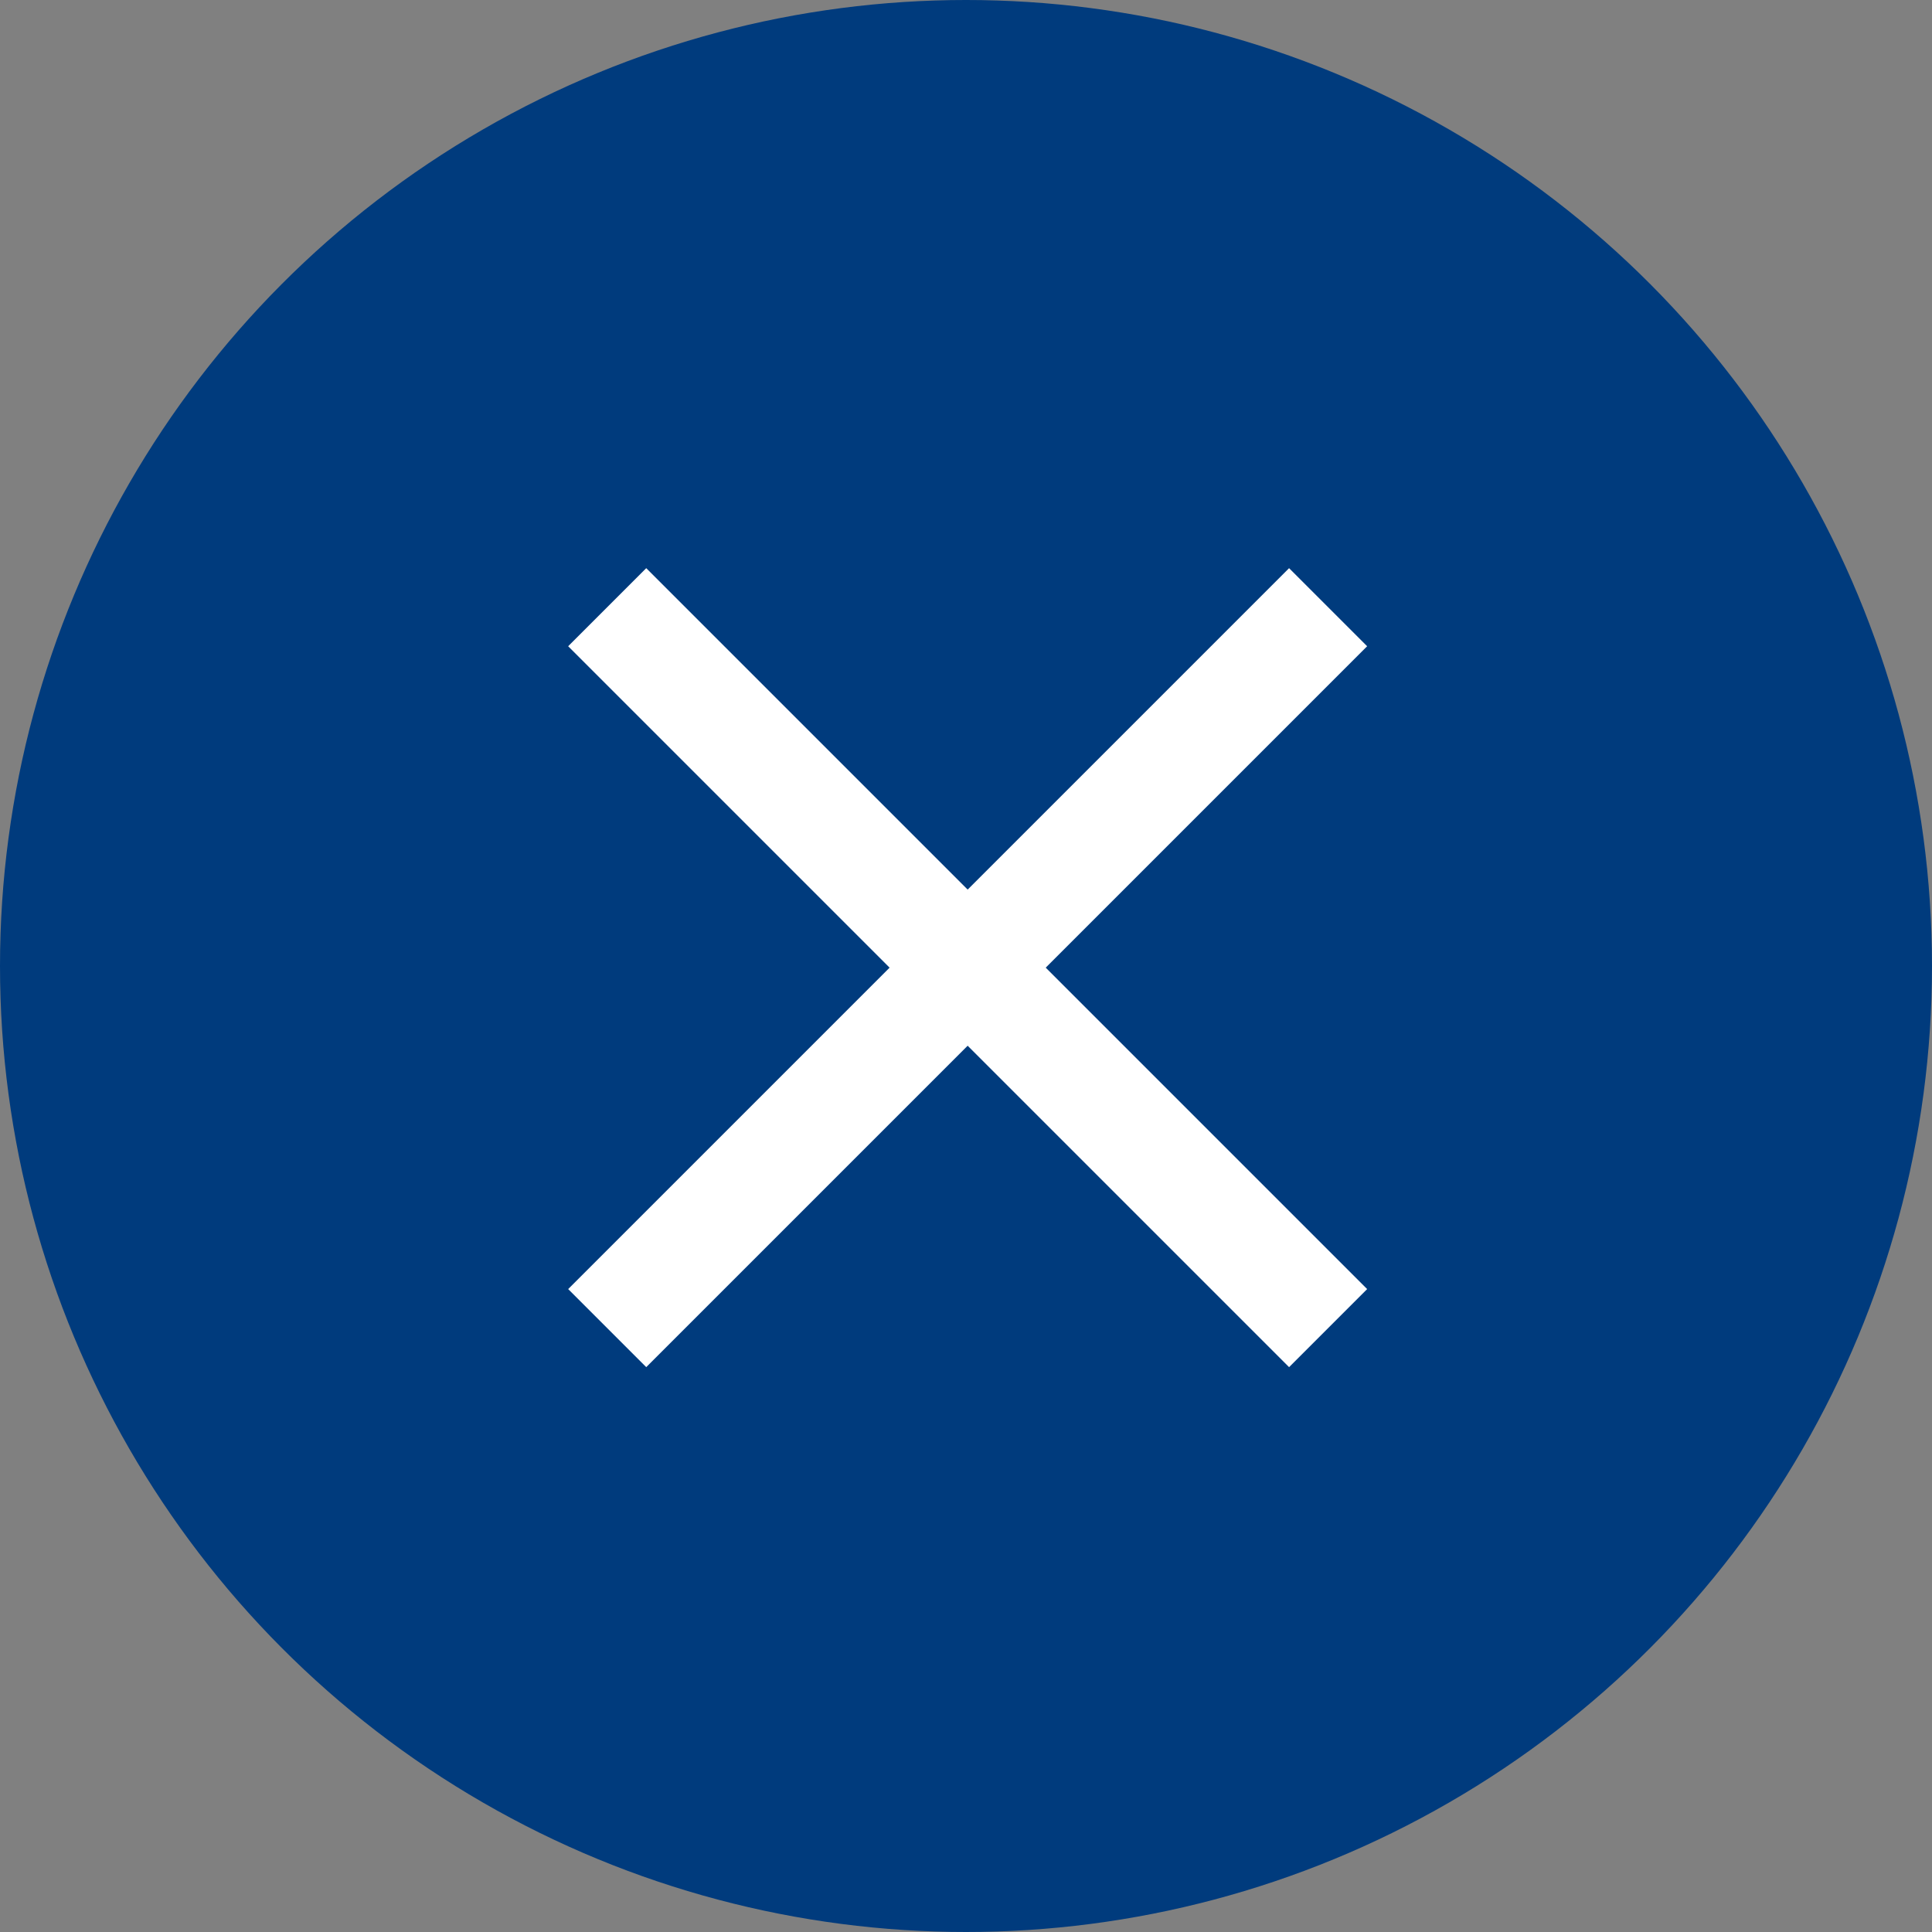
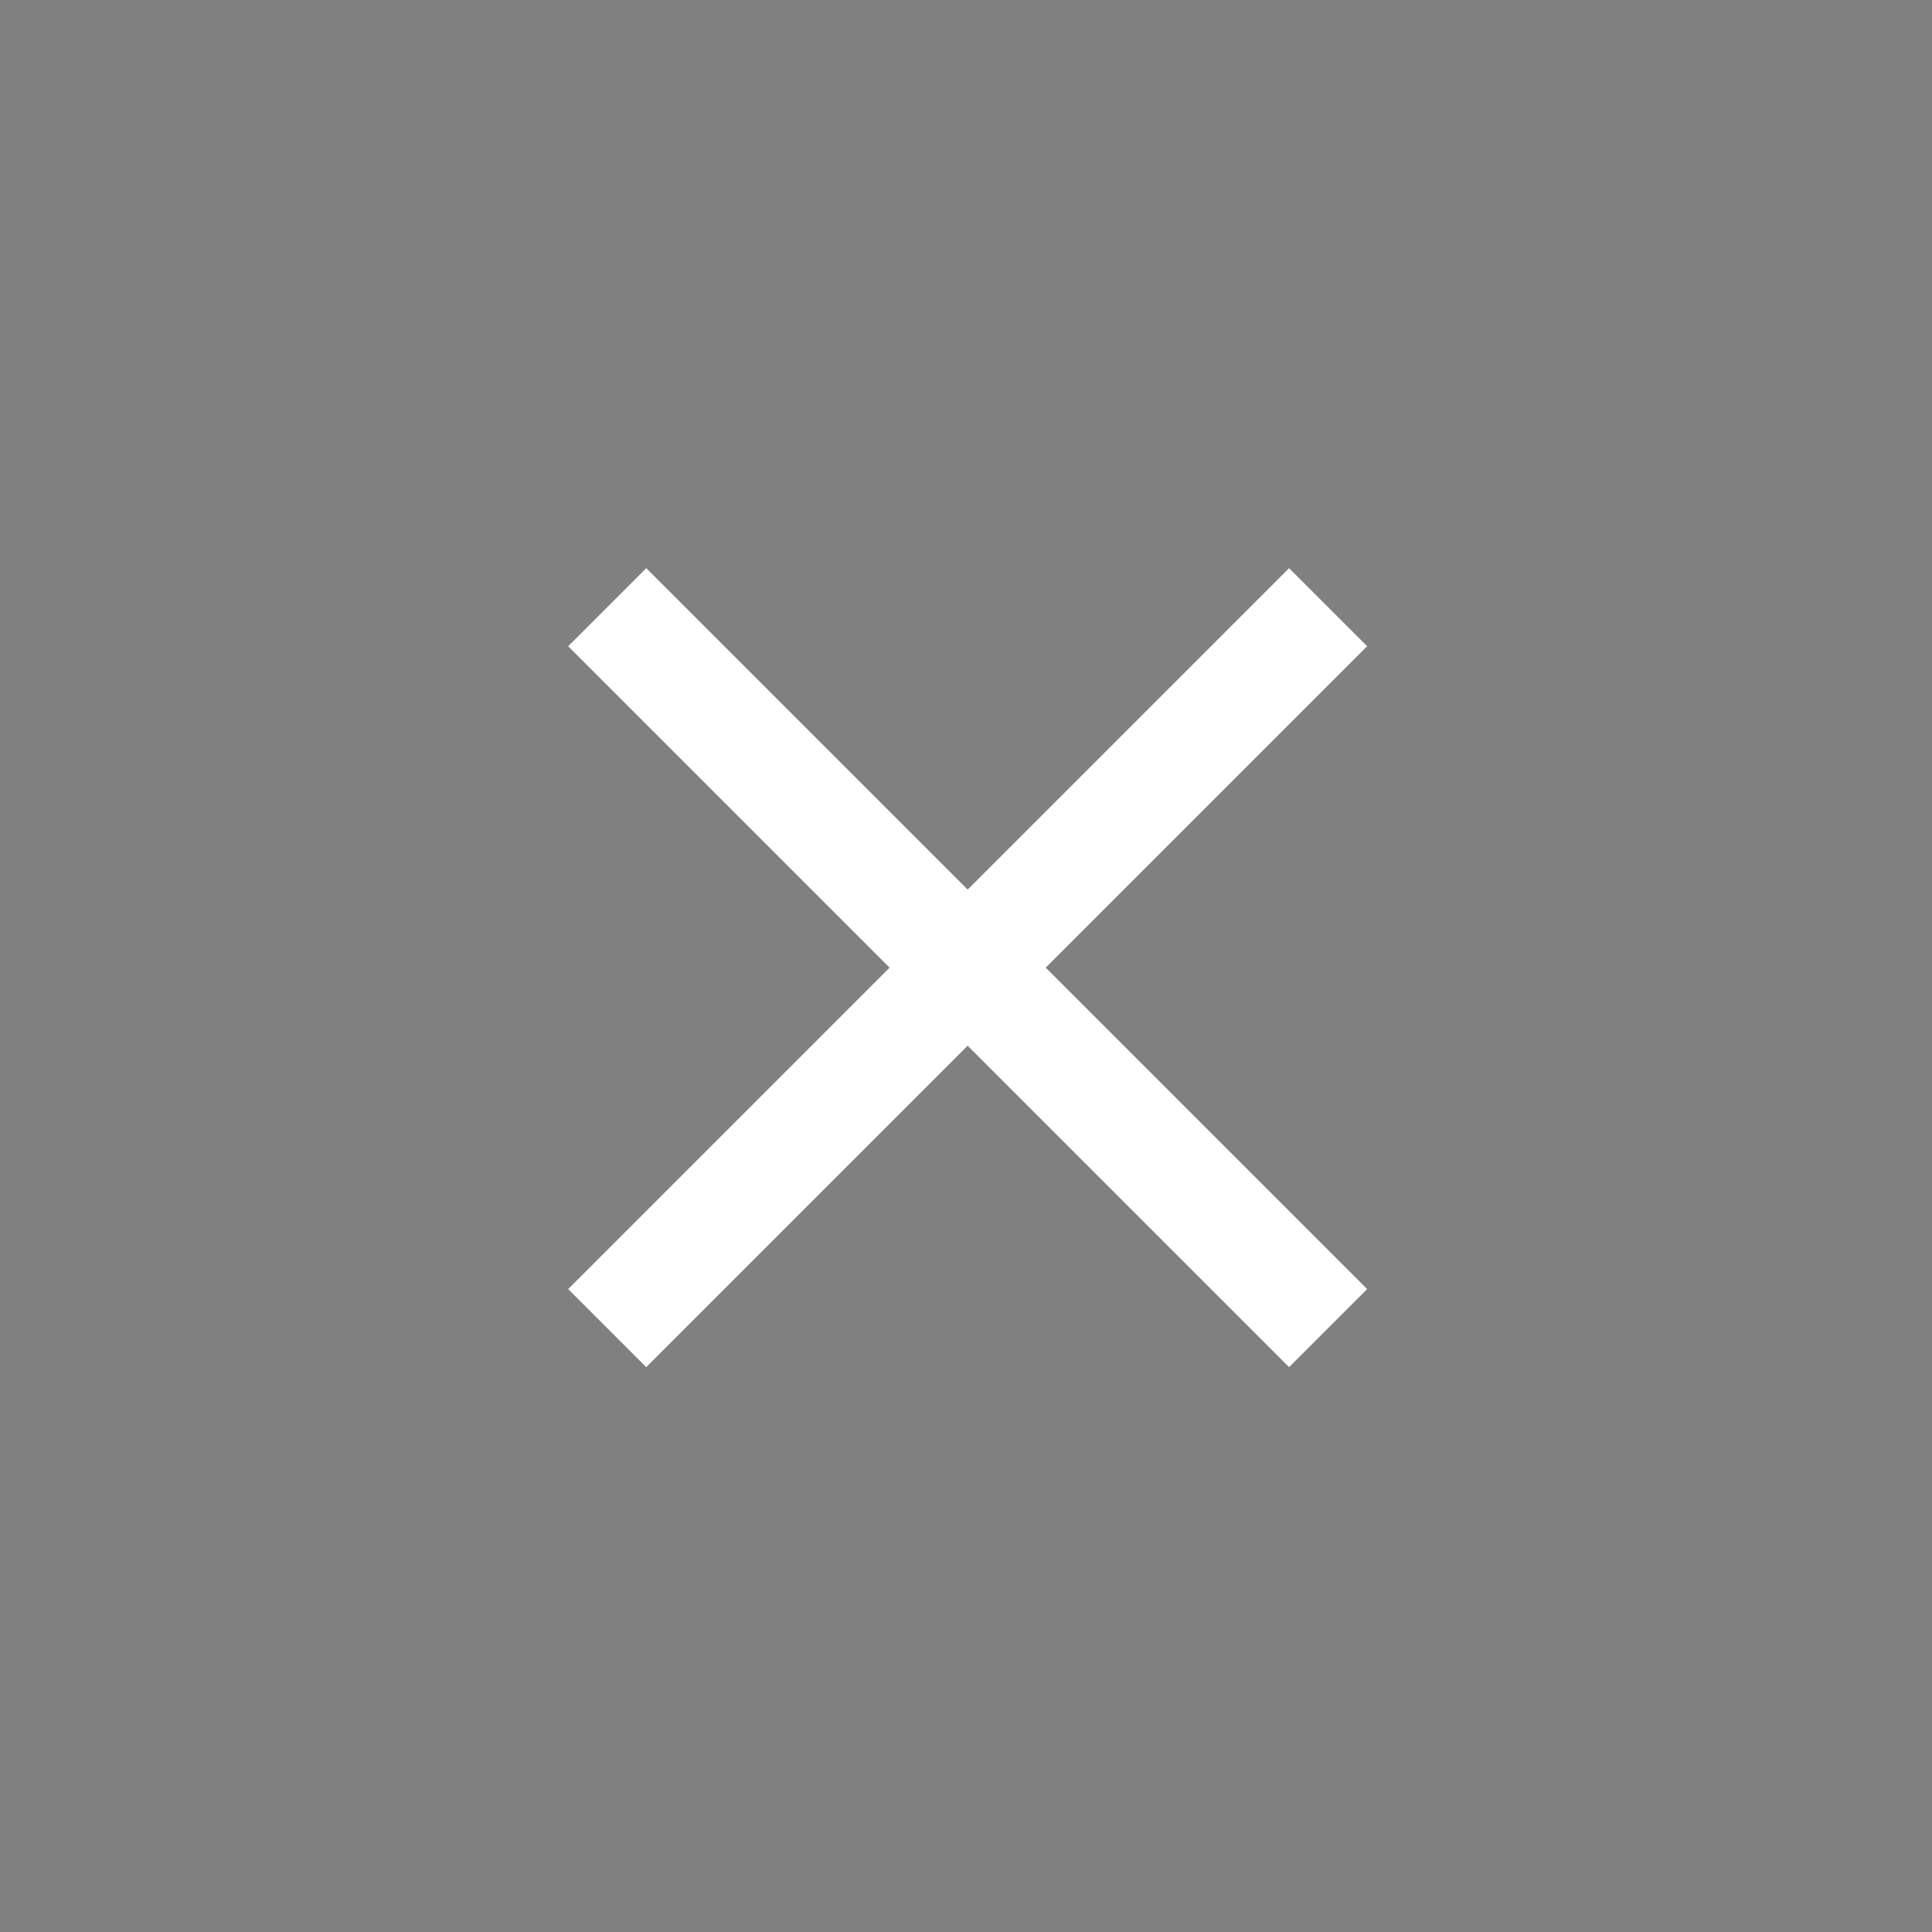
<svg xmlns="http://www.w3.org/2000/svg" width="35" height="35" viewBox="0 0 35 35" fill="none">
  <rect x="0" y="0" width="35" height="35" fill="#808080" stroke="none" />
  <g id="close">
-     <circle id="Ellipse 30" cx="17.5" cy="17.5" r="17.5" fill="#003B7D" />
    <g id="Group 2785">
      <path id="Vector" d="M11 11L24.06 24.06" stroke="white" stroke-width="2" stroke-miterlimit="10" />
      <path id="Vector_2" d="M24.06 11L11 24.06" stroke="white" stroke-width="2" stroke-miterlimit="10" />
    </g>
  </g>
</svg>